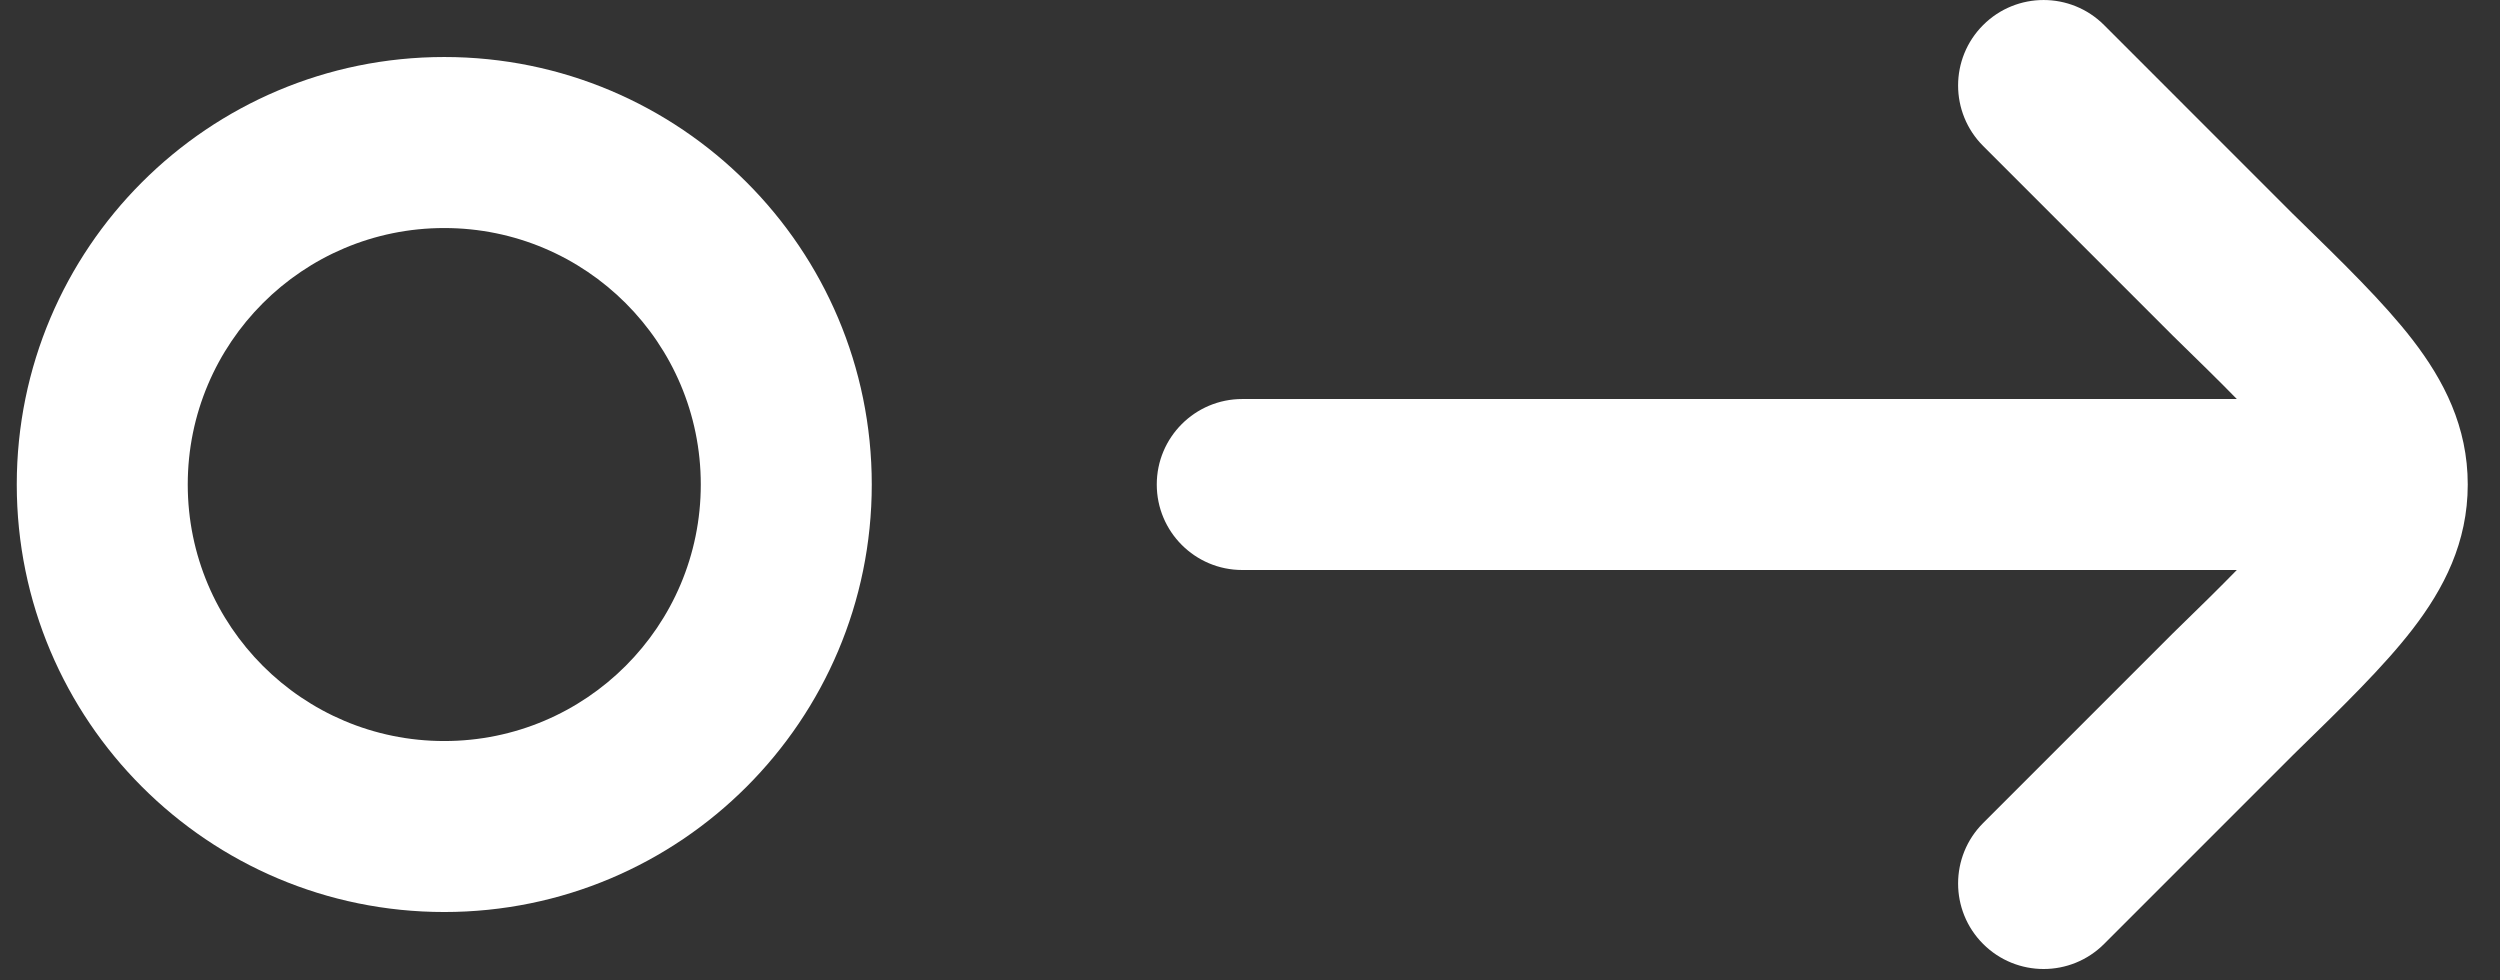
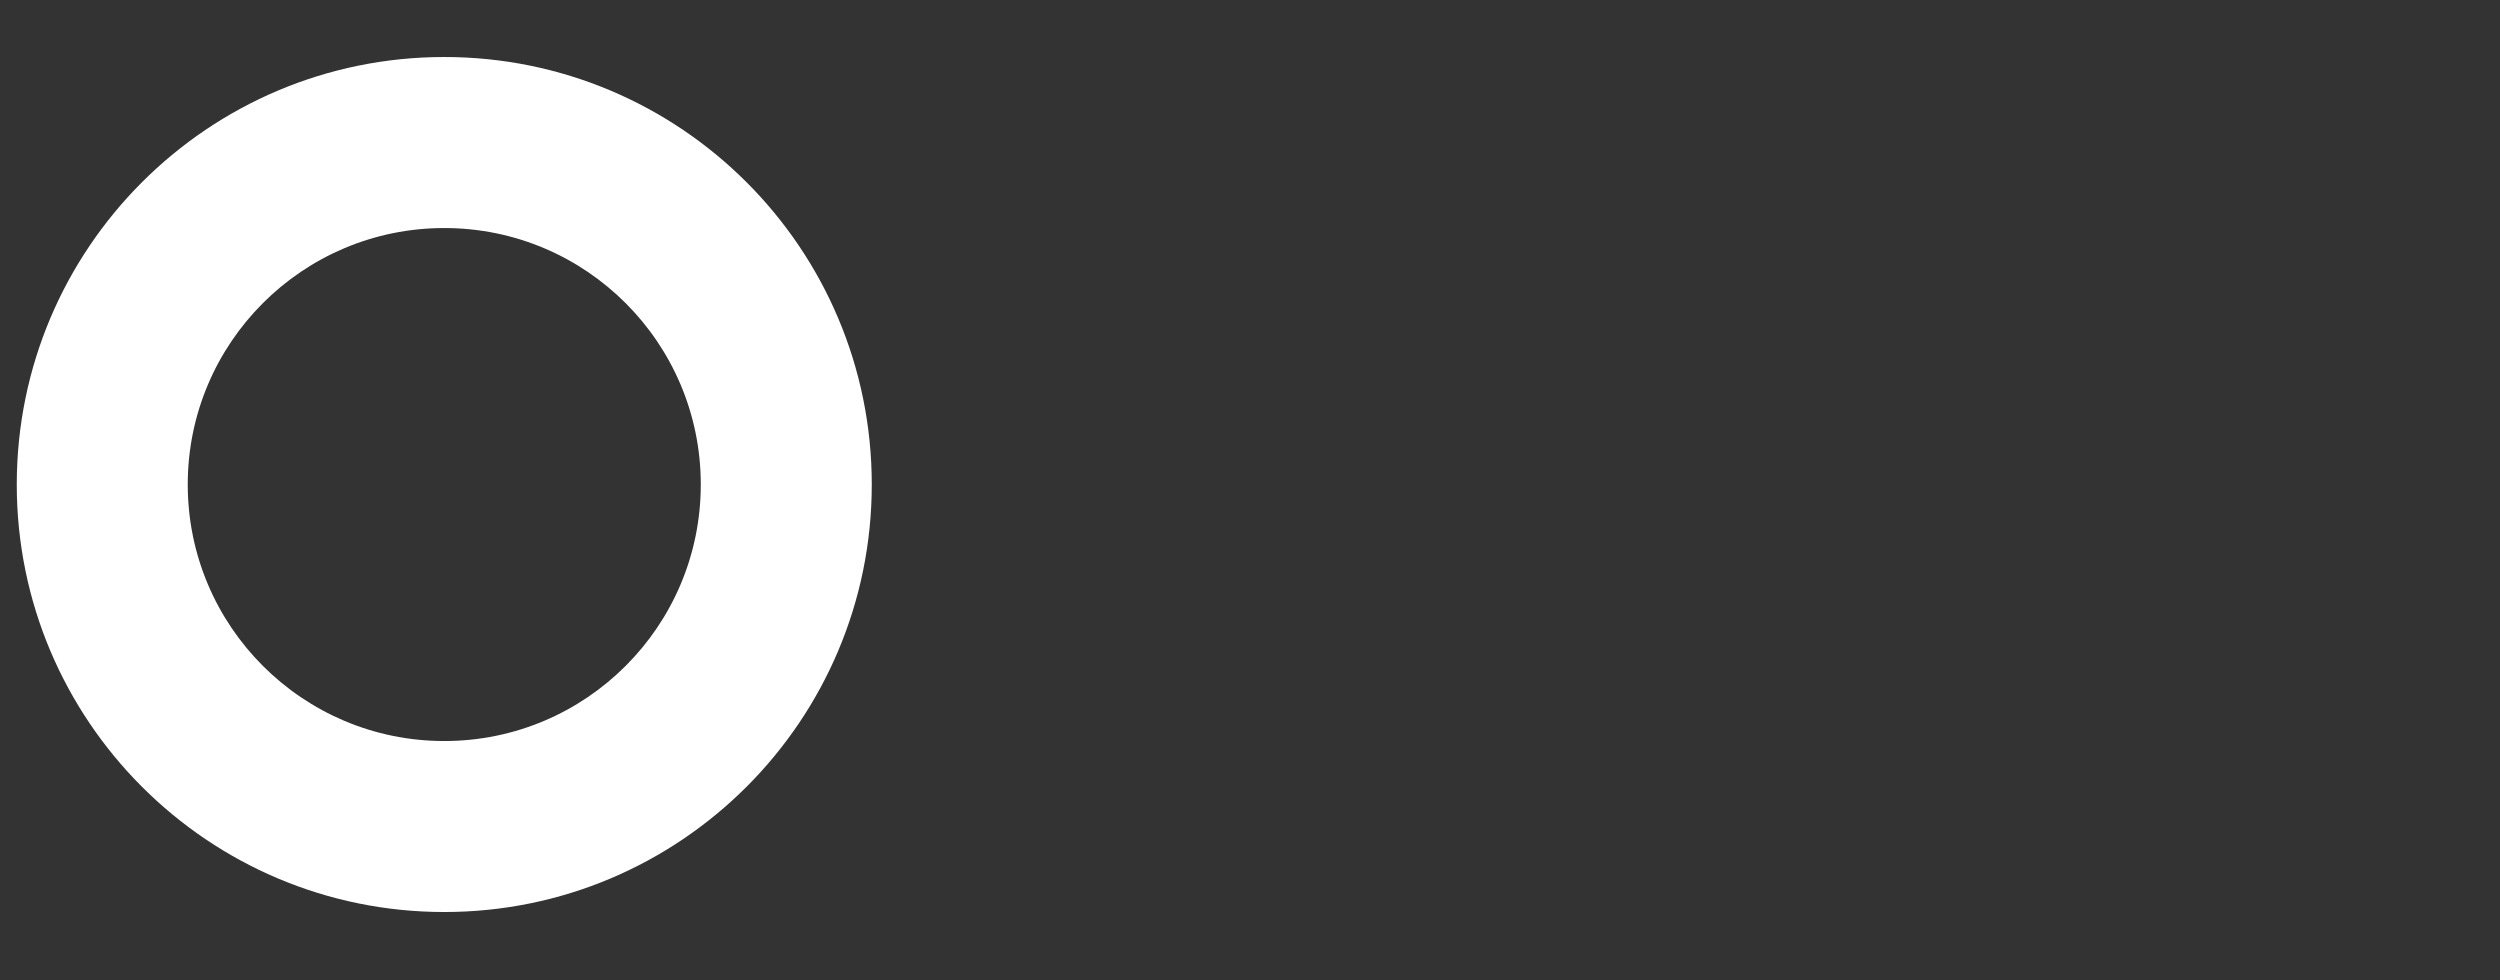
<svg xmlns="http://www.w3.org/2000/svg" width="51" height="20" viewBox="0 0 51 20" fill="none">
  <rect x="0" y="0" width="51" height="20" fill="#333333" stroke="none" />
-   <path fill-rule="evenodd" clip-rule="evenodd" d="M23.598 9.884C23.598 8.921 24.379 8.14 25.342 8.14L45.631 8.14C45.282 7.782 44.853 7.362 44.323 6.845L44.308 6.83L40.456 2.978C39.775 2.296 39.775 1.192 40.456 0.511C41.137 -0.17 42.242 -0.17 42.923 0.511L46.767 4.356L46.841 4.428C47.789 5.353 48.629 6.171 49.215 6.93C49.855 7.76 50.342 8.704 50.342 9.884C50.342 11.065 49.855 12.008 49.215 12.838C48.629 13.597 47.789 14.416 46.841 15.34L46.767 15.413L42.923 19.257C42.242 19.938 41.138 19.938 40.456 19.257C39.775 18.576 39.775 17.471 40.456 16.79L44.323 12.923C44.853 12.407 45.282 11.987 45.631 11.628L25.342 11.628C24.379 11.628 23.598 10.847 23.598 9.884Z" fill="white" />
  <path fill-rule="evenodd" clip-rule="evenodd" d="M9.063 15.117C6.173 15.117 3.83 12.774 3.83 9.884C3.83 6.994 6.173 4.652 9.063 4.652C11.953 4.652 14.296 6.994 14.296 9.884C14.296 12.774 11.953 15.117 9.063 15.117ZM0.342 9.884C0.342 14.7 4.247 18.605 9.063 18.605C13.879 18.605 17.784 14.7 17.784 9.884C17.784 5.068 13.879 1.163 9.063 1.163C4.247 1.163 0.342 5.068 0.342 9.884Z" fill="white" />
</svg>